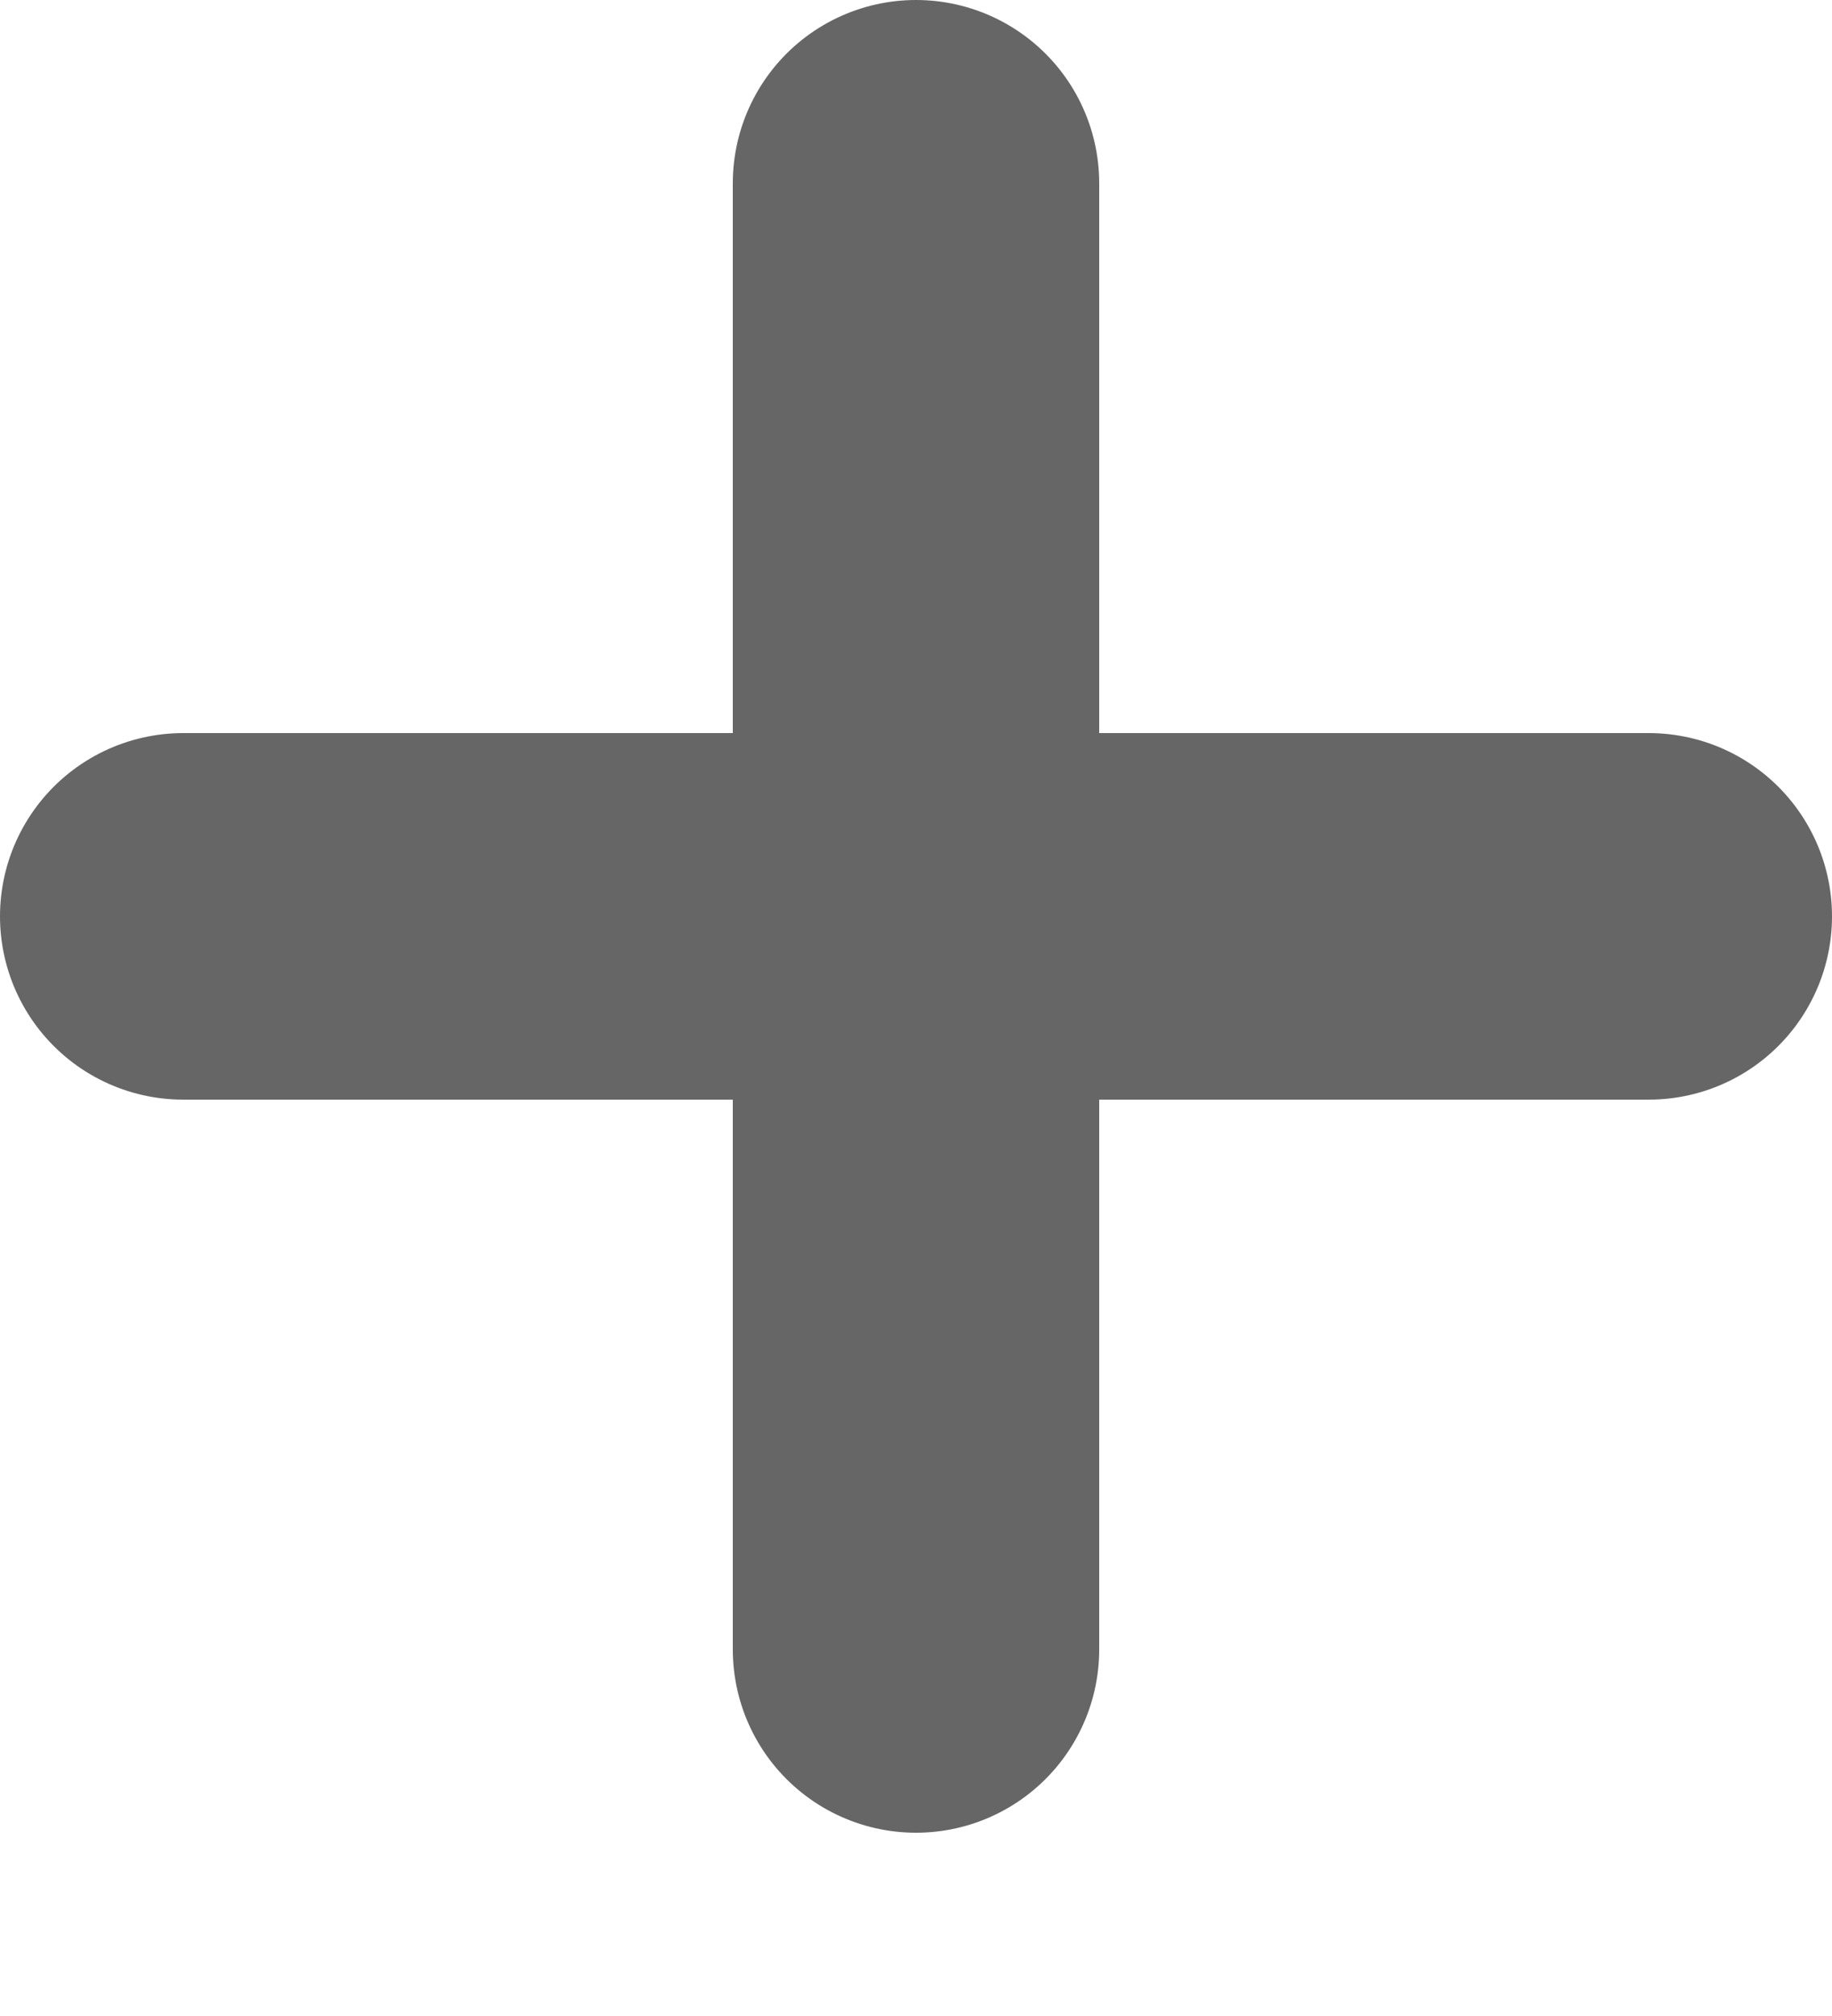
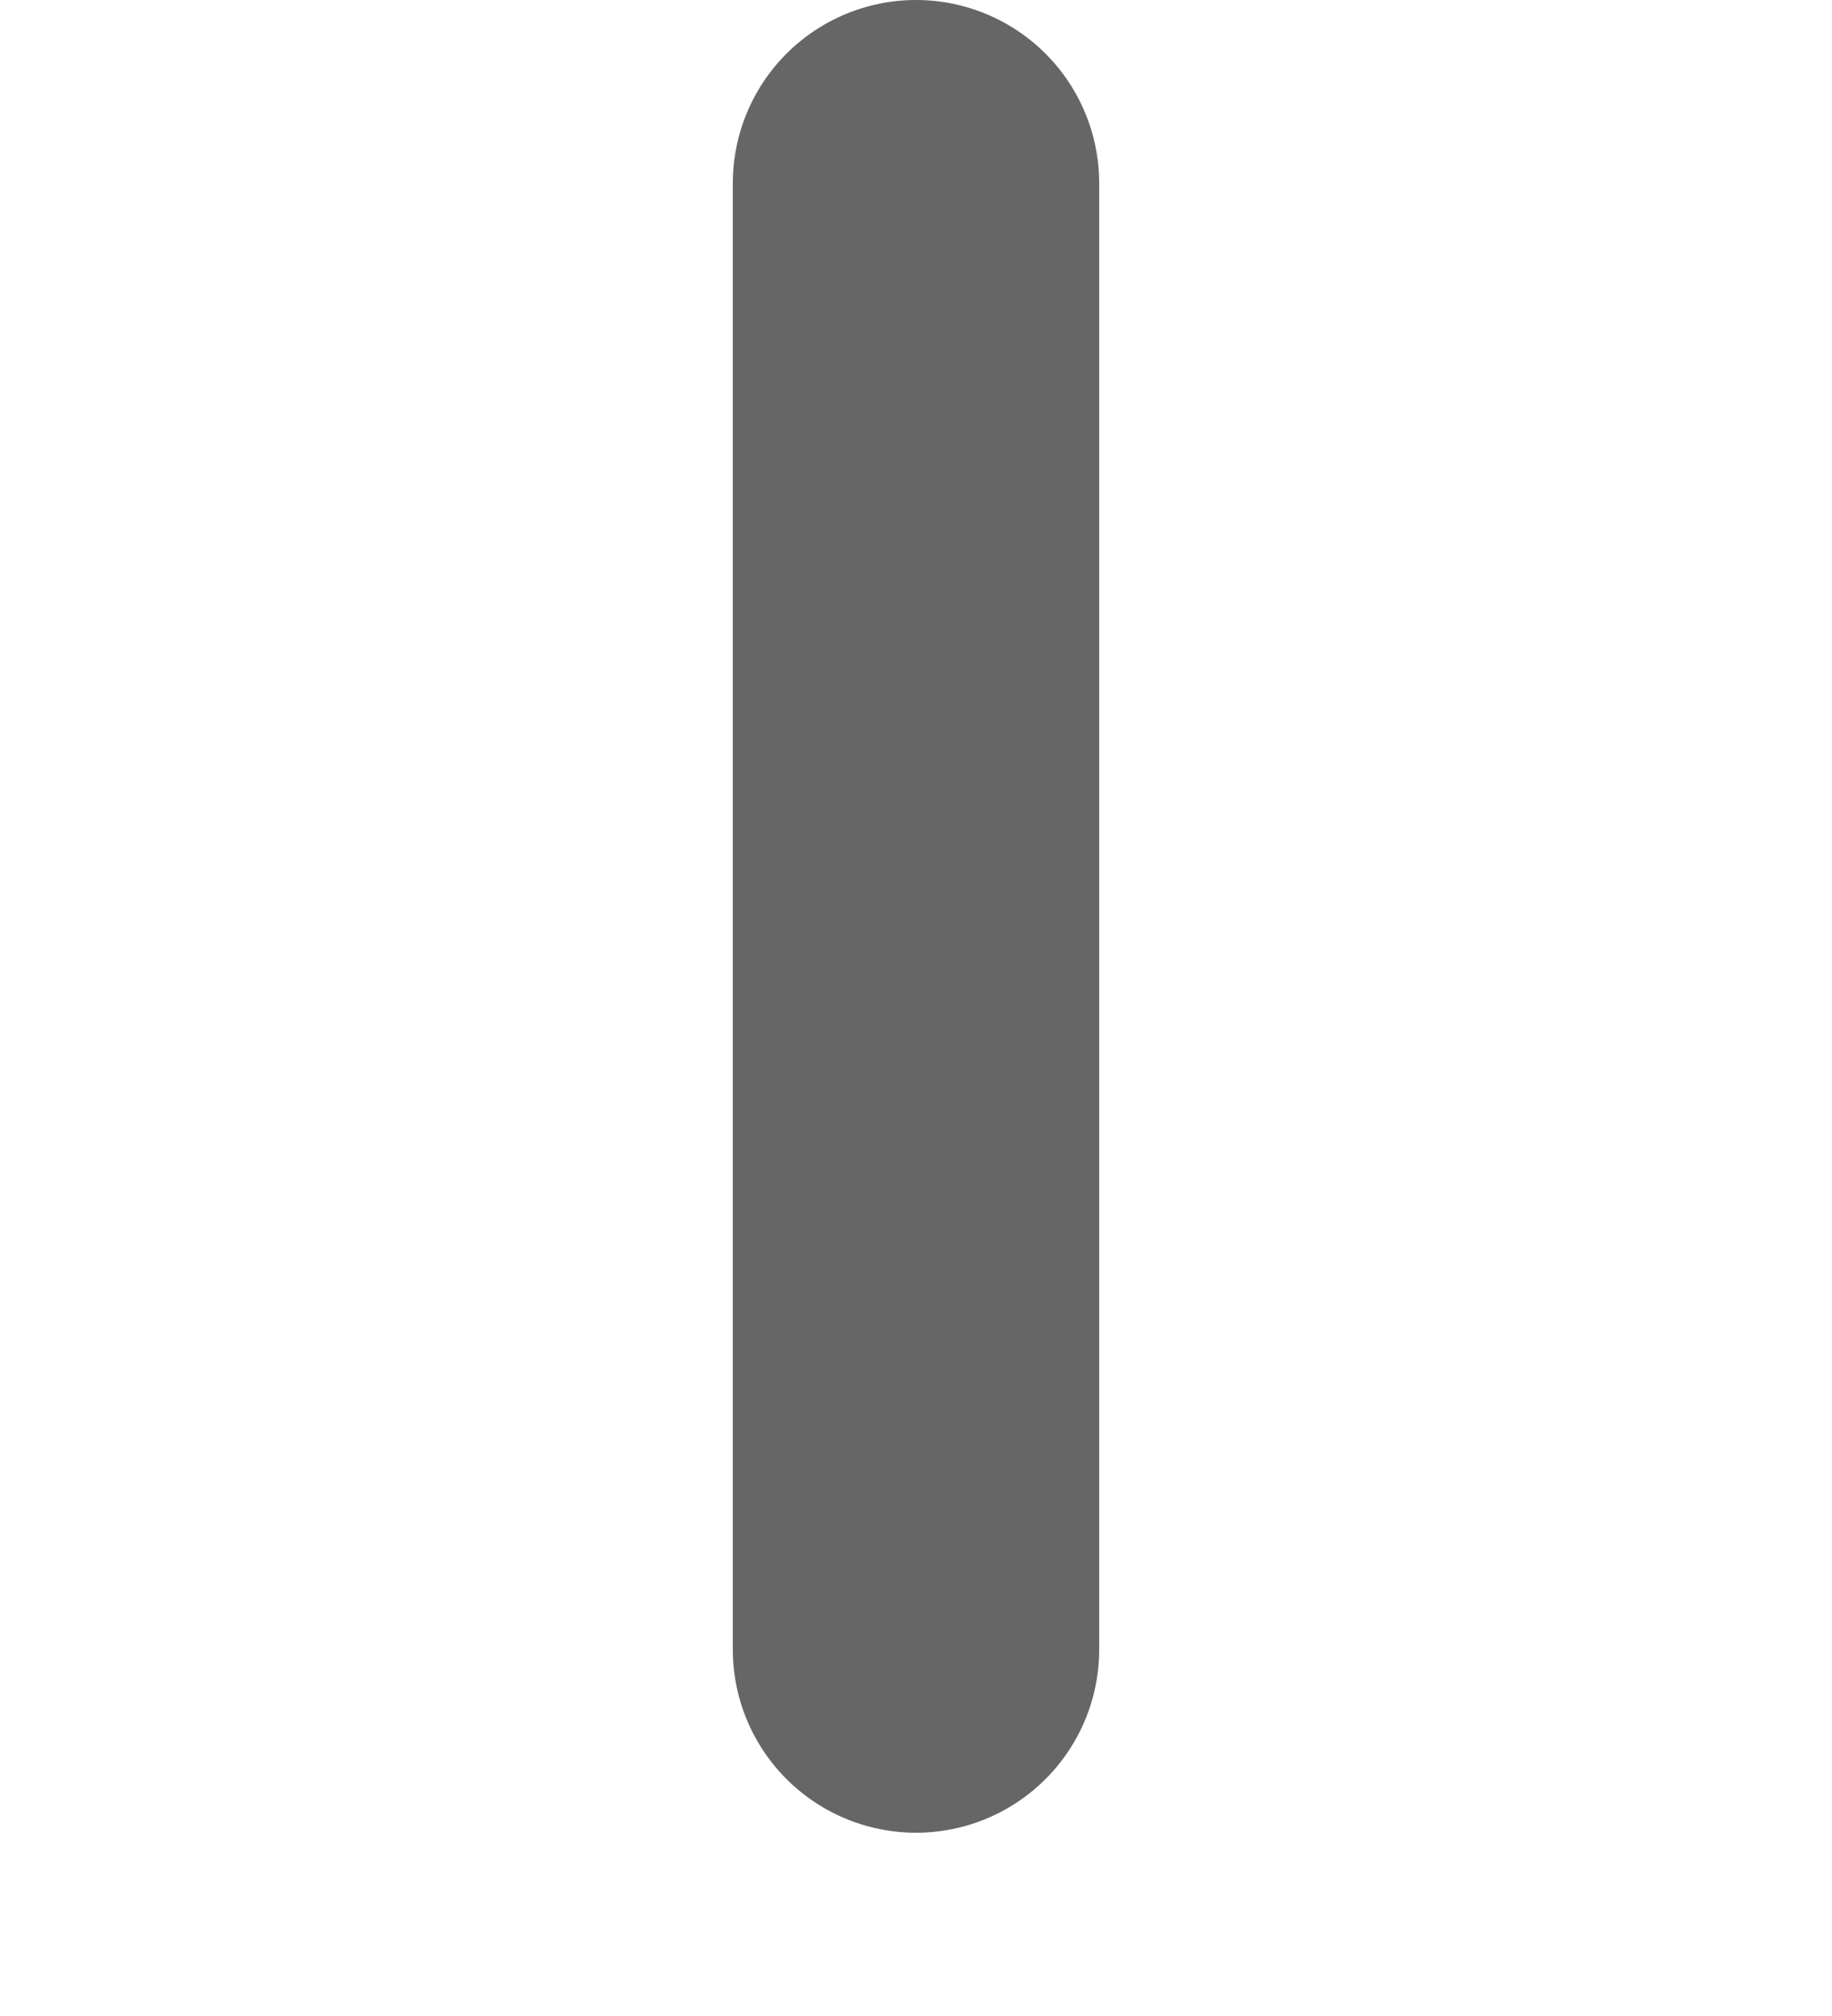
<svg xmlns="http://www.w3.org/2000/svg" width="10" height="11" viewBox="0 0 10 11" fill="none">
-   <path d="M1 5L9 5" stroke="#666666" stroke-width="2" stroke-linecap="round" />
  <path d="M5 1V9" stroke="#666666" stroke-width="2" stroke-linecap="round" />
</svg>